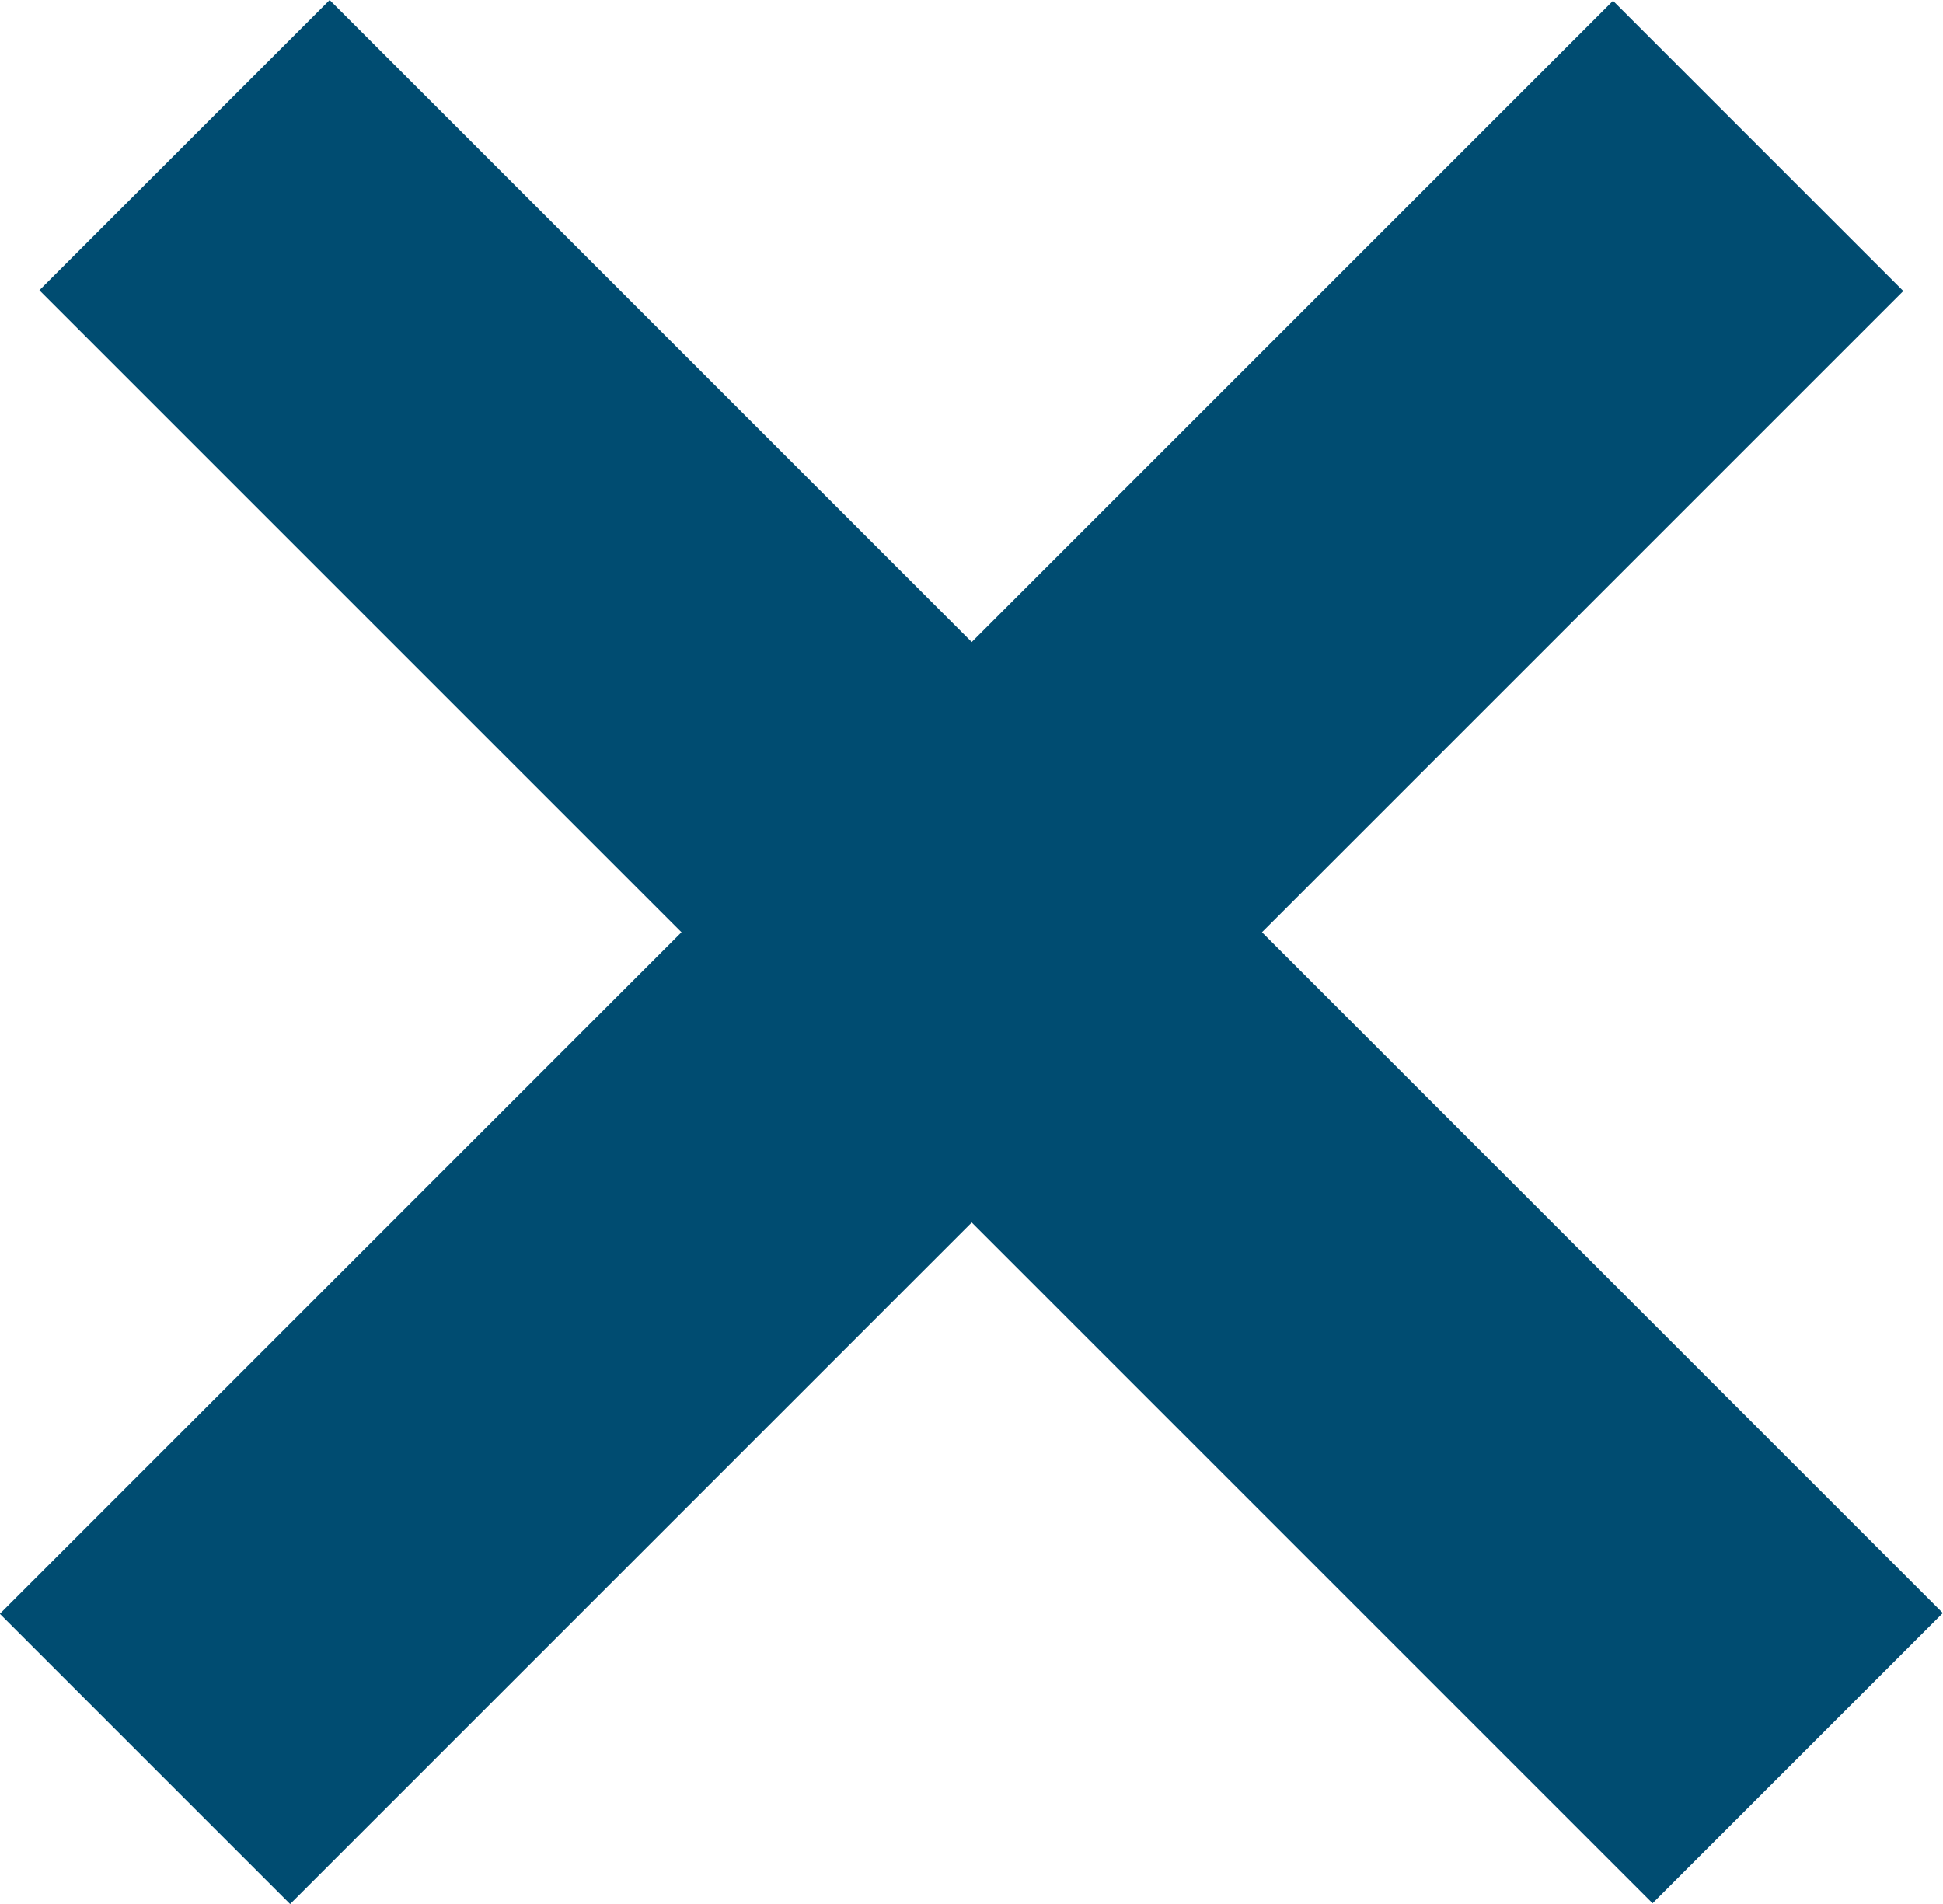
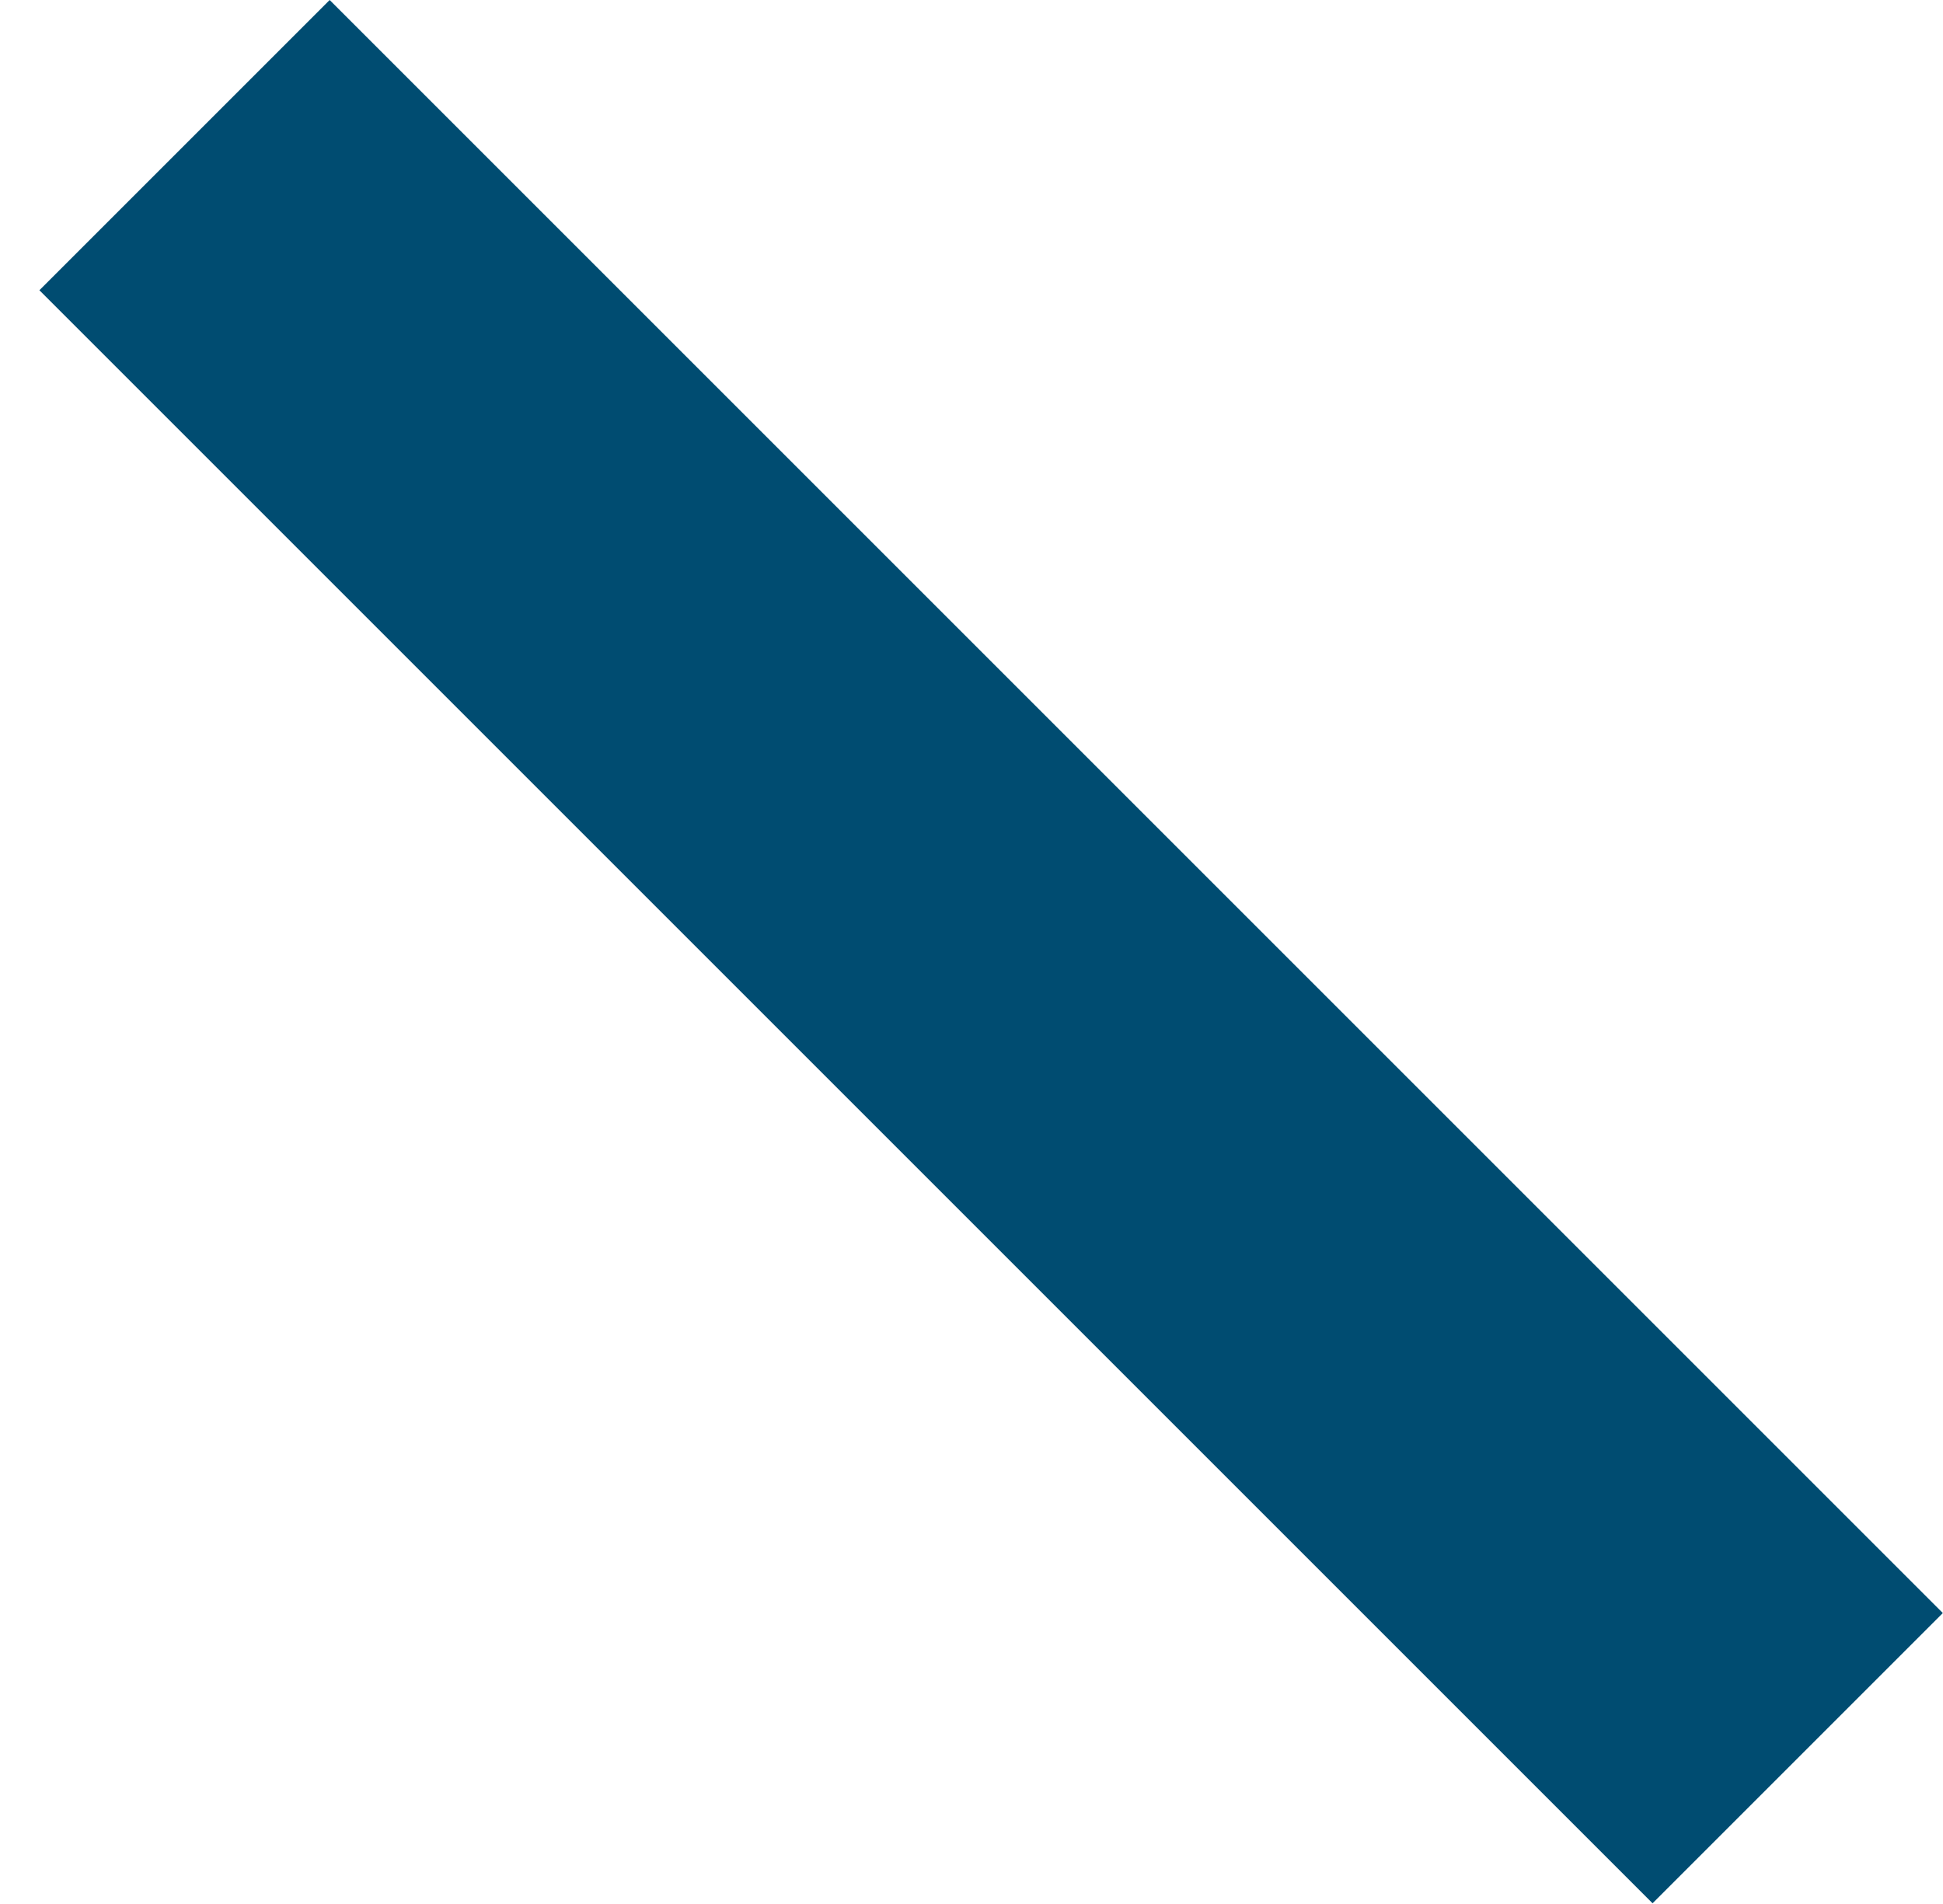
<svg xmlns="http://www.w3.org/2000/svg" width="53.06" height="52" viewBox="0 0 53.06 52">
  <defs>
    <style>
      .cls-1 {
        fill: #004C71;
      }
    </style>
  </defs>
  <g id="Layer_2" data-name="Layer 2">
    <g id="Layer_1-2" data-name="Layer 1">
-       <rect class="cls-1" x="-5.16" y="20.4" width="62.3" height="11.21" transform="translate(-10.78 26) rotate(-45)" />
      <rect class="cls-1" x="21.46" y="-5.16" width="11.21" height="62.3" transform="translate(-10.45 26.75) rotate(-45)" />
    </g>
  </g>
</svg>